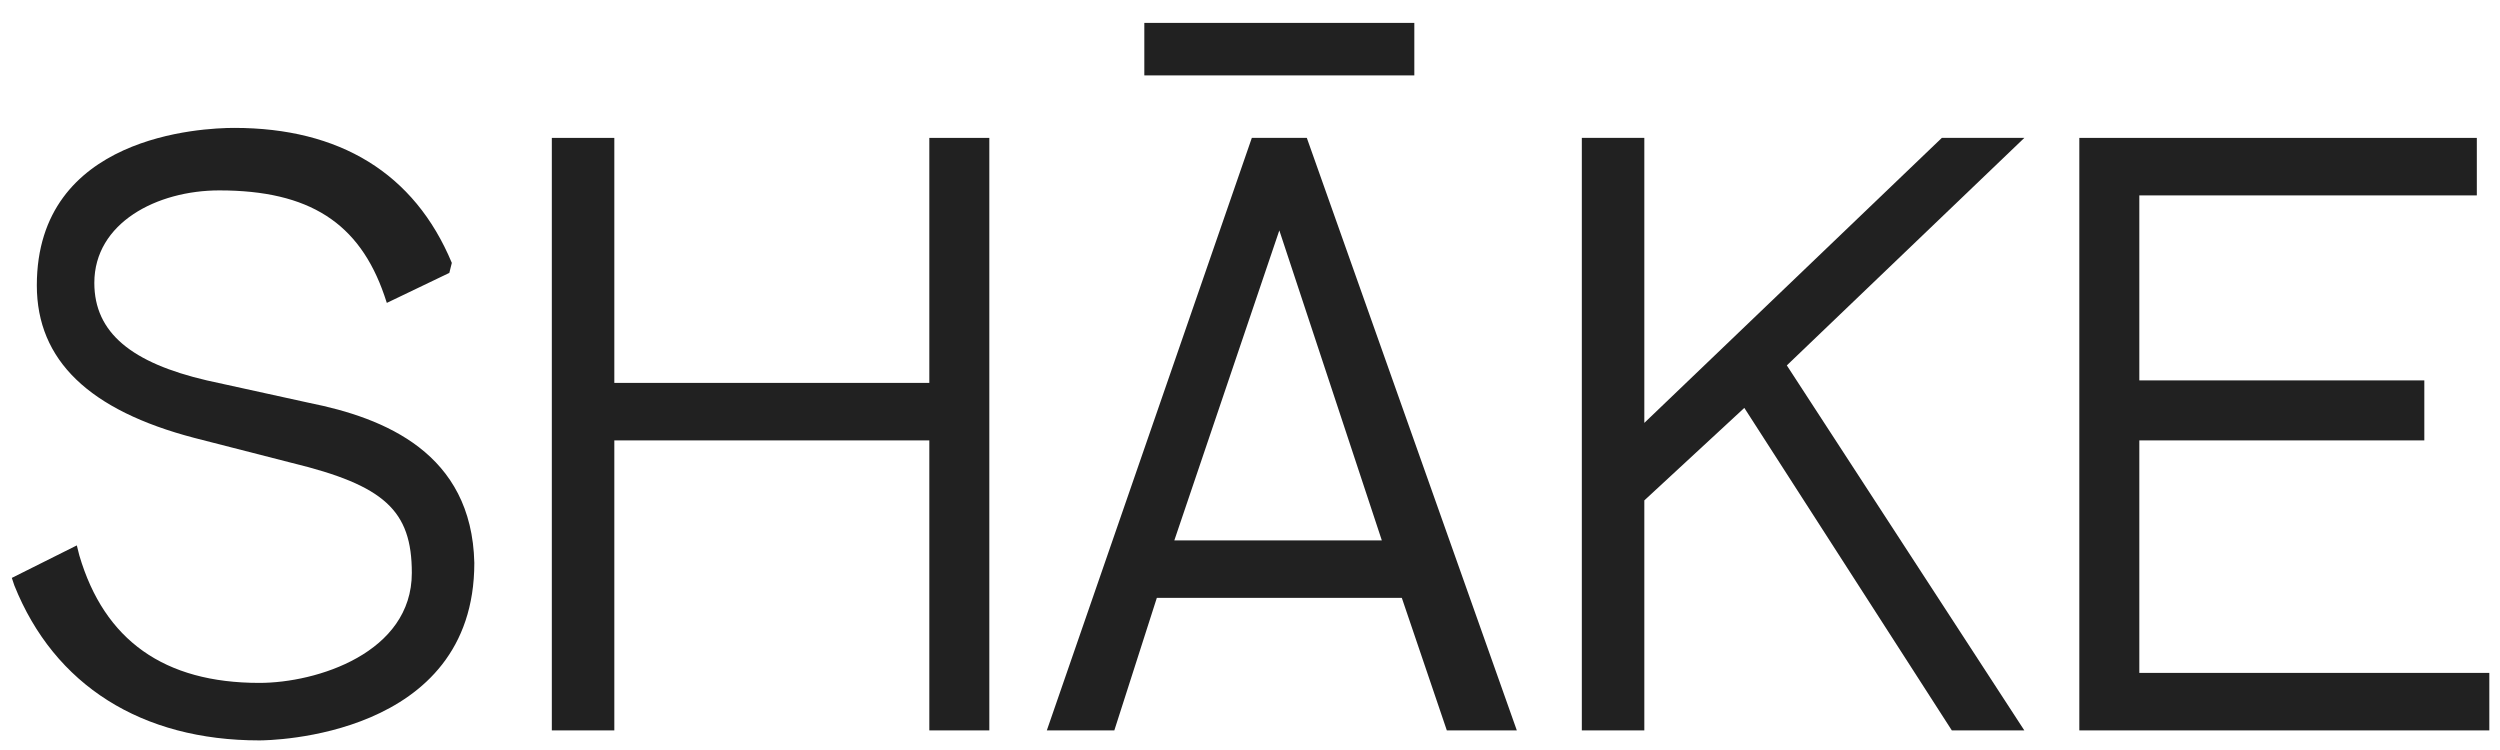
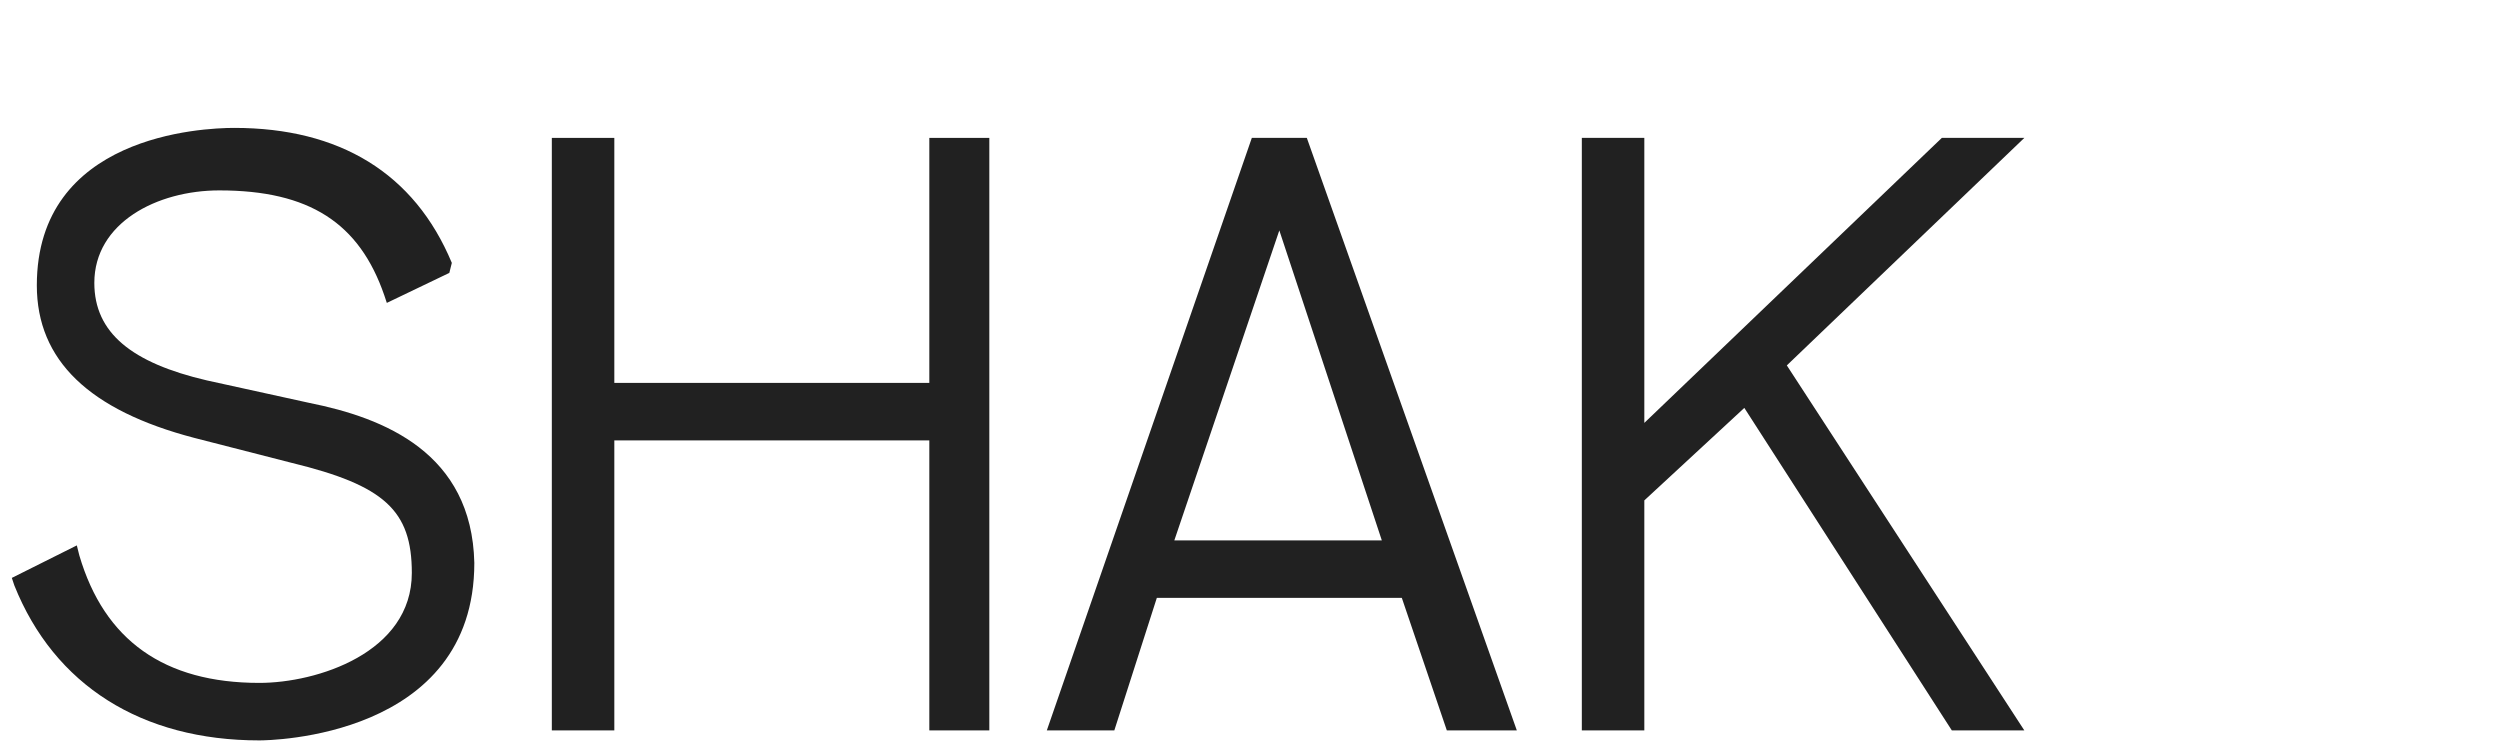
<svg xmlns="http://www.w3.org/2000/svg" width="100" height="30" viewBox="0 0 100 30" fill="none">
  <path d="M12.373 16.116L8.273 15.216C5.273 14.516 3.773 13.316 3.773 11.316C3.773 8.916 6.273 7.616 8.773 7.616C12.373 7.616 14.373 8.916 15.373 11.816L15.473 12.116L17.973 10.916L18.073 10.516C16.573 6.916 13.573 5.116 9.373 5.116C8.073 5.116 1.473 5.416 1.473 11.416C1.473 14.416 3.573 16.416 7.773 17.516L11.673 18.516C15.373 19.416 16.473 20.416 16.473 22.916C16.473 26.116 12.673 27.316 10.373 27.316C6.573 27.316 4.173 25.616 3.173 22.216L3.073 21.816L0.473 23.116L0.573 23.416C2.173 27.416 5.673 29.616 10.373 29.616C10.773 29.616 18.973 29.516 18.973 22.516C18.873 18.116 15.373 16.716 12.373 16.116Z" fill="#212121" />
  <path d="M37.173 5.516V15.316H24.573V5.516H22.073V29.216H24.573V17.616H37.173V29.216H39.573V5.516H37.173Z" fill="#212121" />
  <path d="M52.273 5.516H50.073L41.873 29.216H44.573L46.273 23.916H56.073L57.873 29.216H60.673L52.273 5.516ZM55.273 21.616H46.973L51.173 9.216L55.273 21.616Z" fill="#212121" />
-   <path d="M56.573 0.916H45.773V3.016H56.573V0.916Z" fill="#212121" />
+   <path d="M56.573 0.916H45.773H56.573V0.916Z" fill="#212121" />
  <path d="M71.473 14.616L80.973 5.516H77.673L65.773 16.916V5.516H63.273V29.216H65.773V20.016L69.773 16.316L78.073 29.216H80.973L71.473 14.616Z" fill="#212121" />
-   <path d="M85.573 26.916V17.616H96.973V15.216H85.573V7.816H99.073V5.516H83.173V29.216H99.573V26.916H85.573Z" fill="#212121" />
</svg>